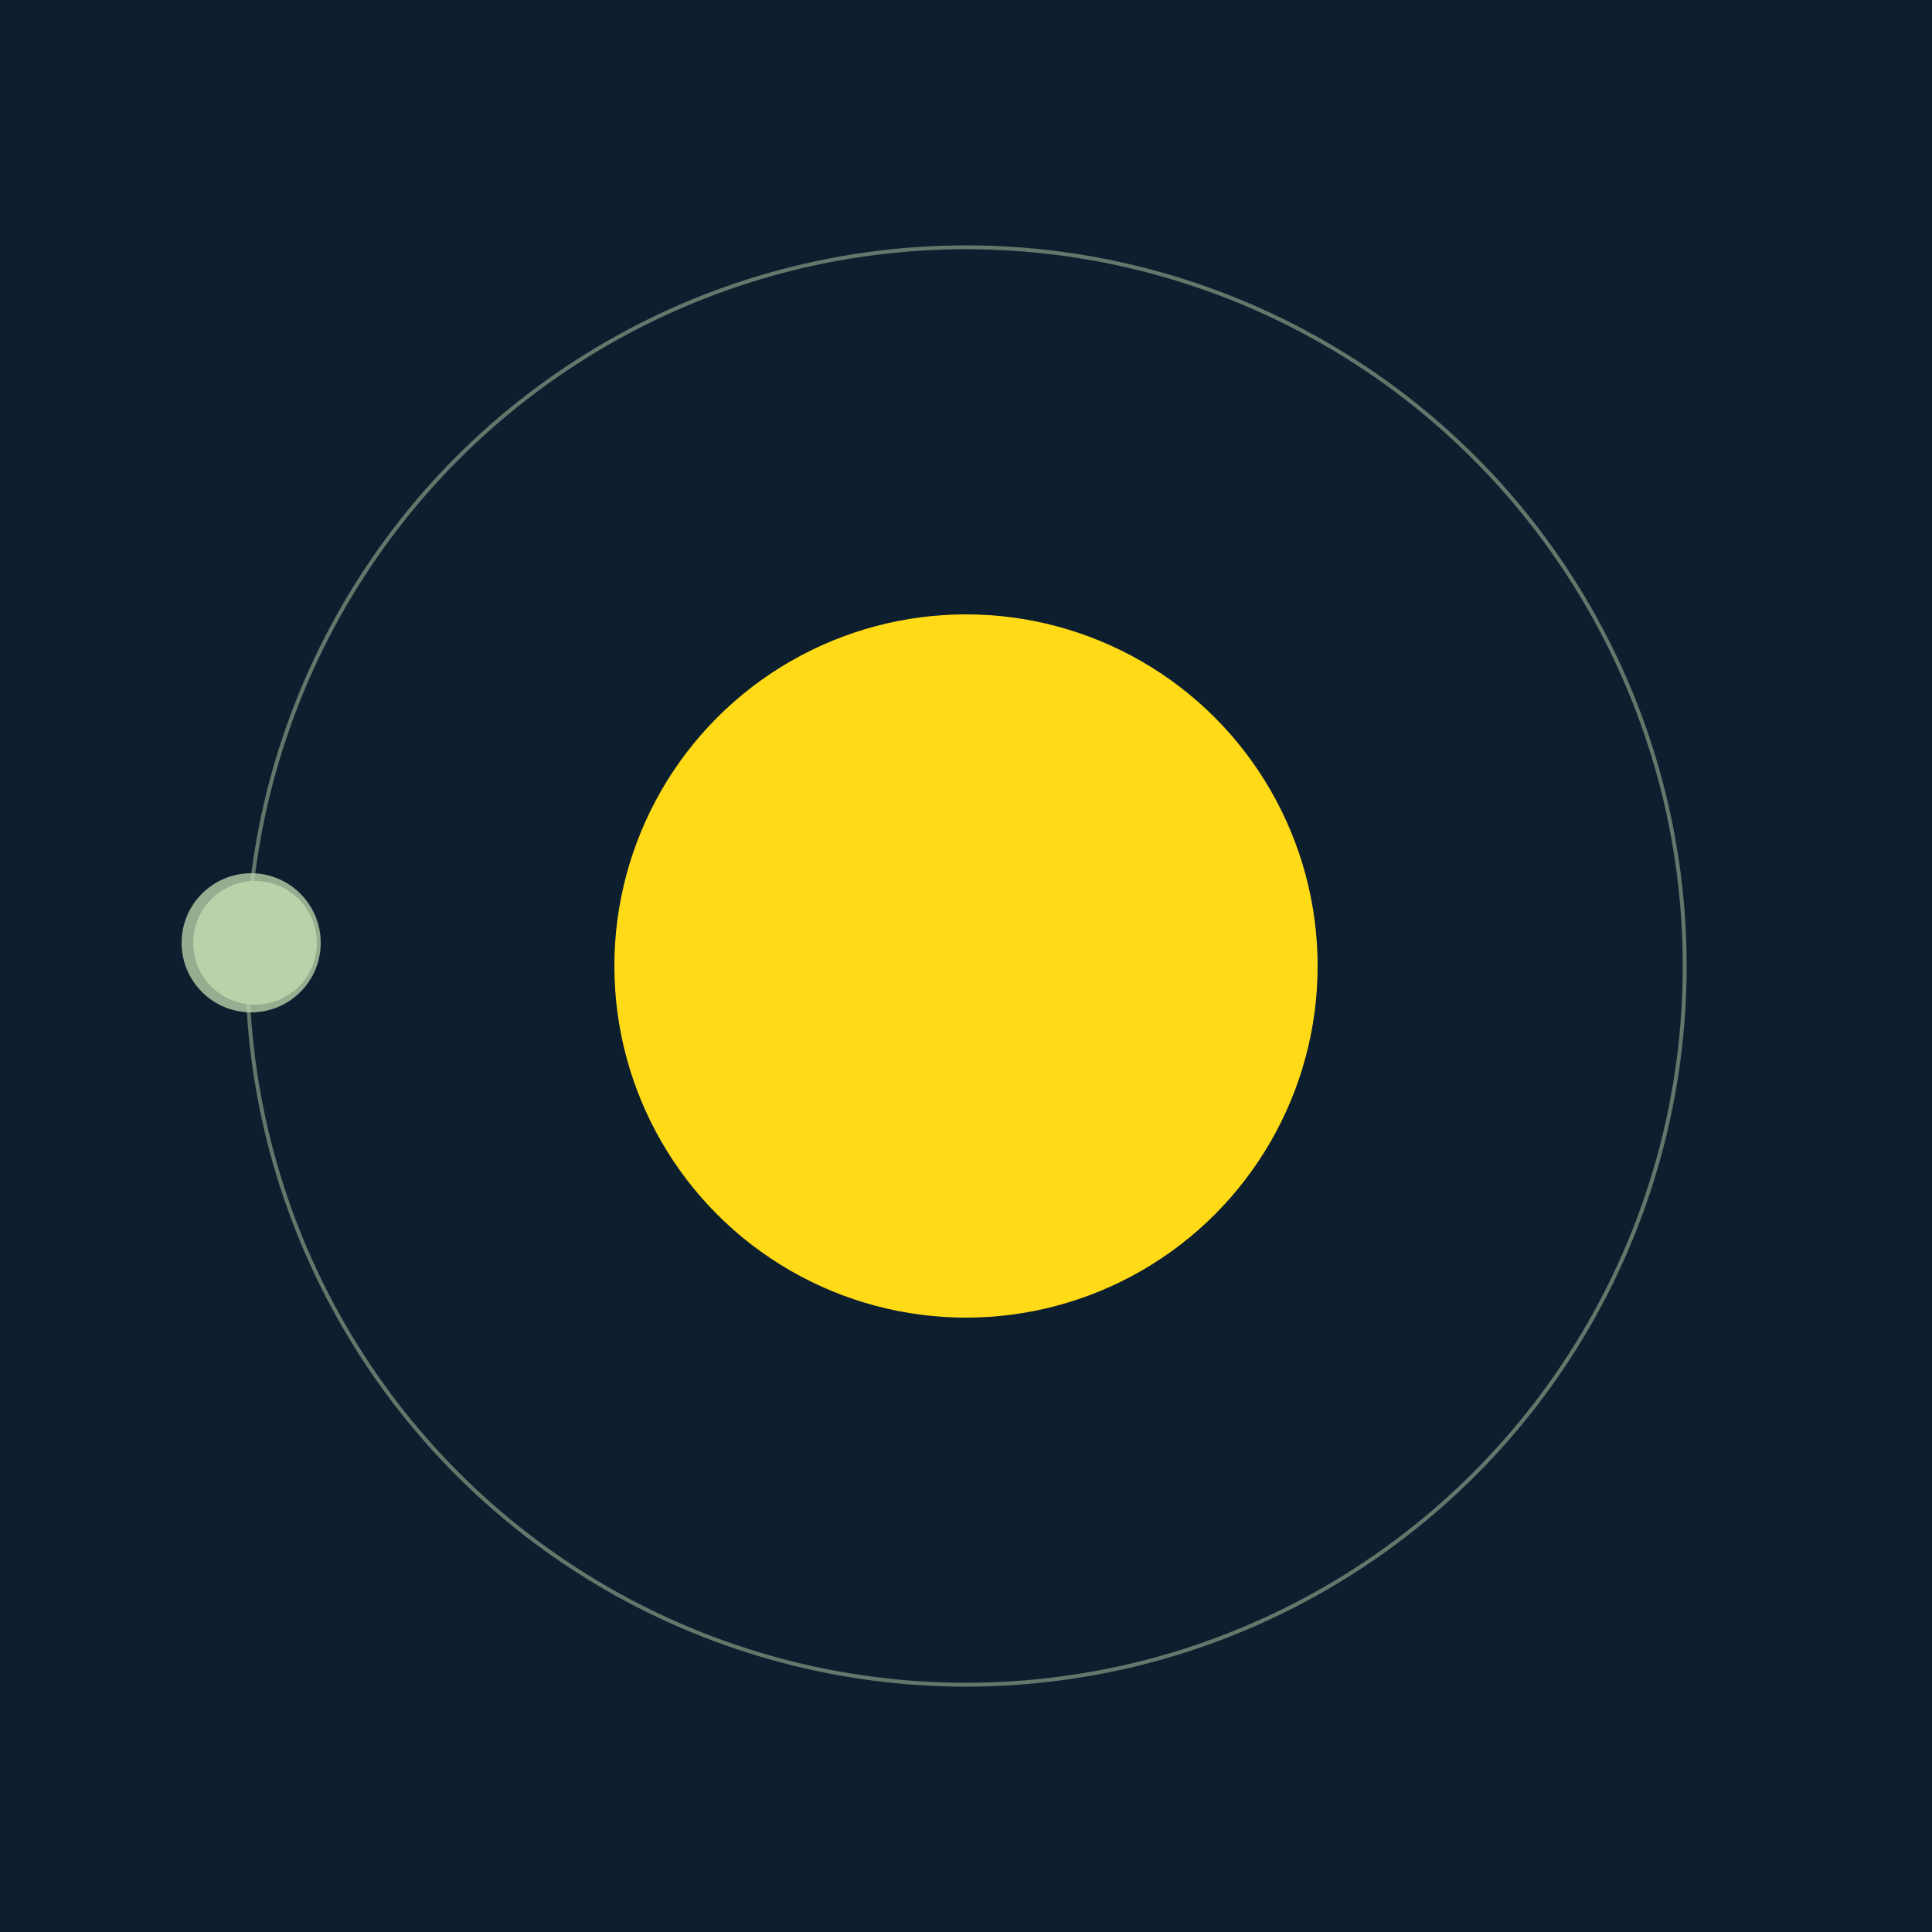
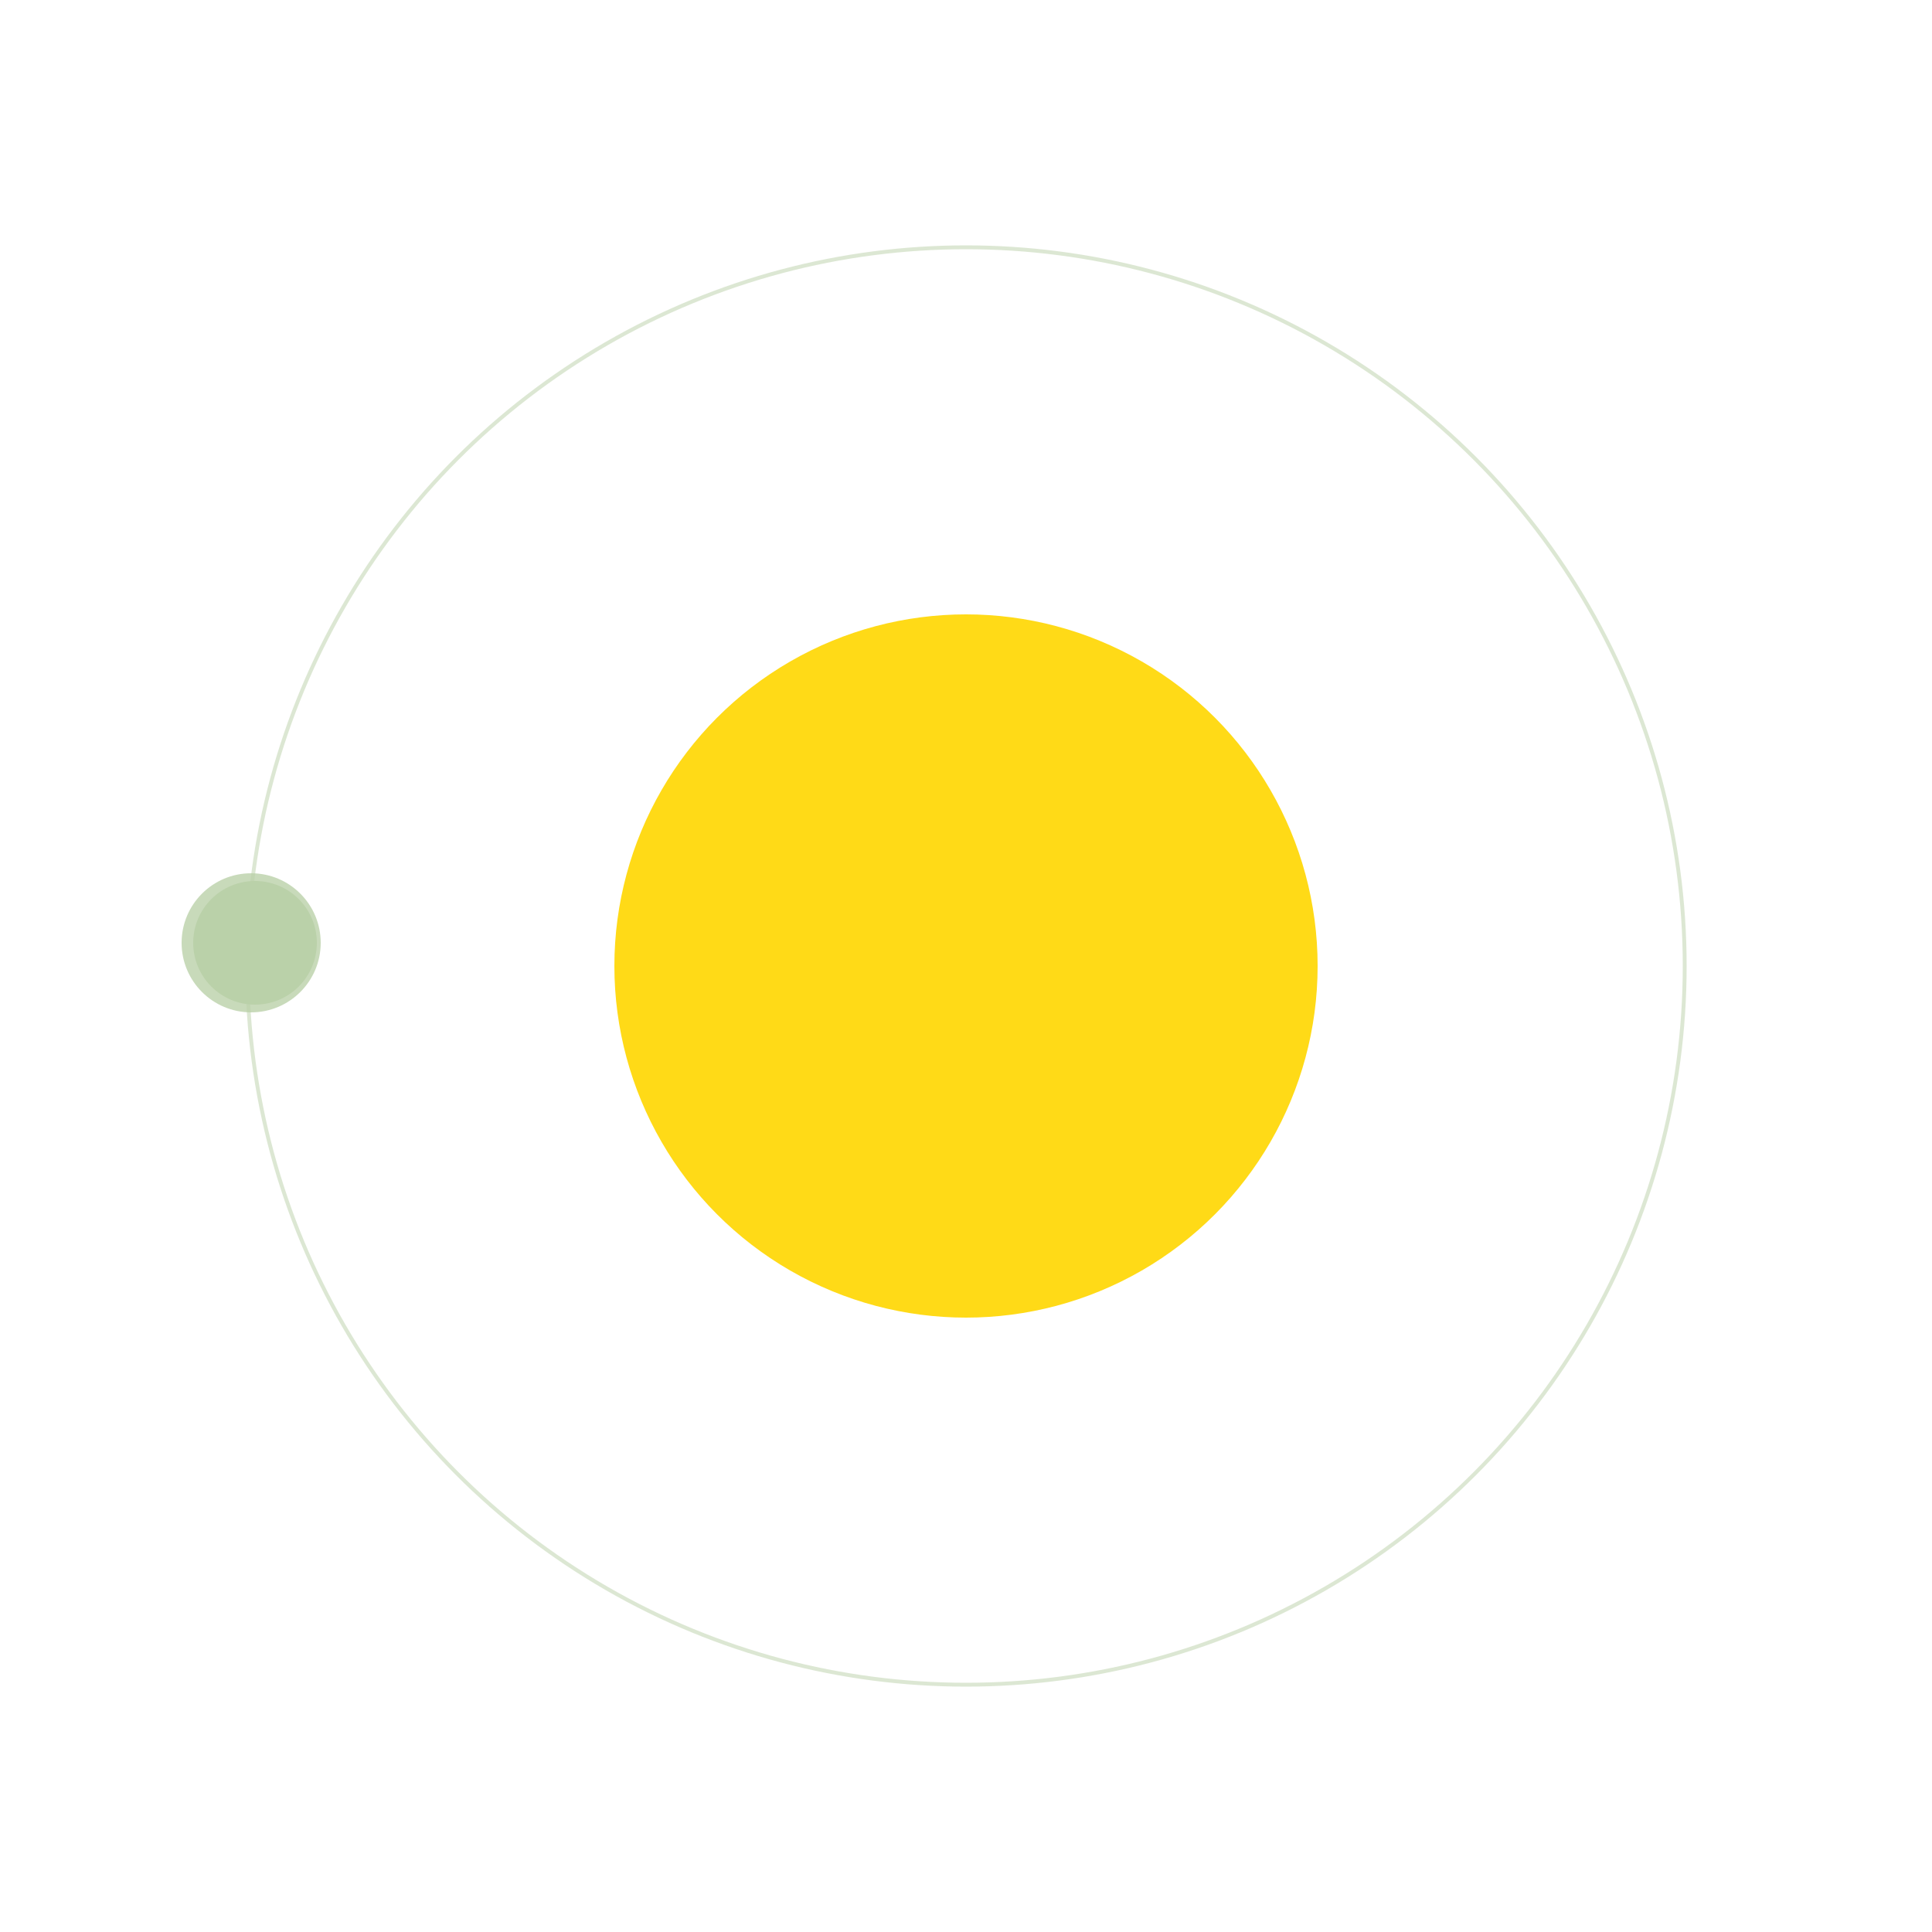
<svg xmlns="http://www.w3.org/2000/svg" width="500" height="500" viewBox="0 0 500 500">
-   <rect width="500" height="500" fill="#0D1F2F" />
  <circle cx="250" cy="250" r="91" fill="#FFDA17" />
  <circle cx="250" cy="250" r="186" fill="none" stroke="rgba(186,208,169,0.5)" />
  <g>
    <circle cx="66" cy="244" r="16" fill="rgb(186,208,169)" />
    <circle cx="65" cy="244" r="18" fill-opacity="0.8" fill="rgb(186,208,169)" />
    <animateTransform attributeName="transform" type="rotate" from="0 250 250" to="360 250 250" dur="10s" repeatCount="indefinite" />
  </g>
</svg>